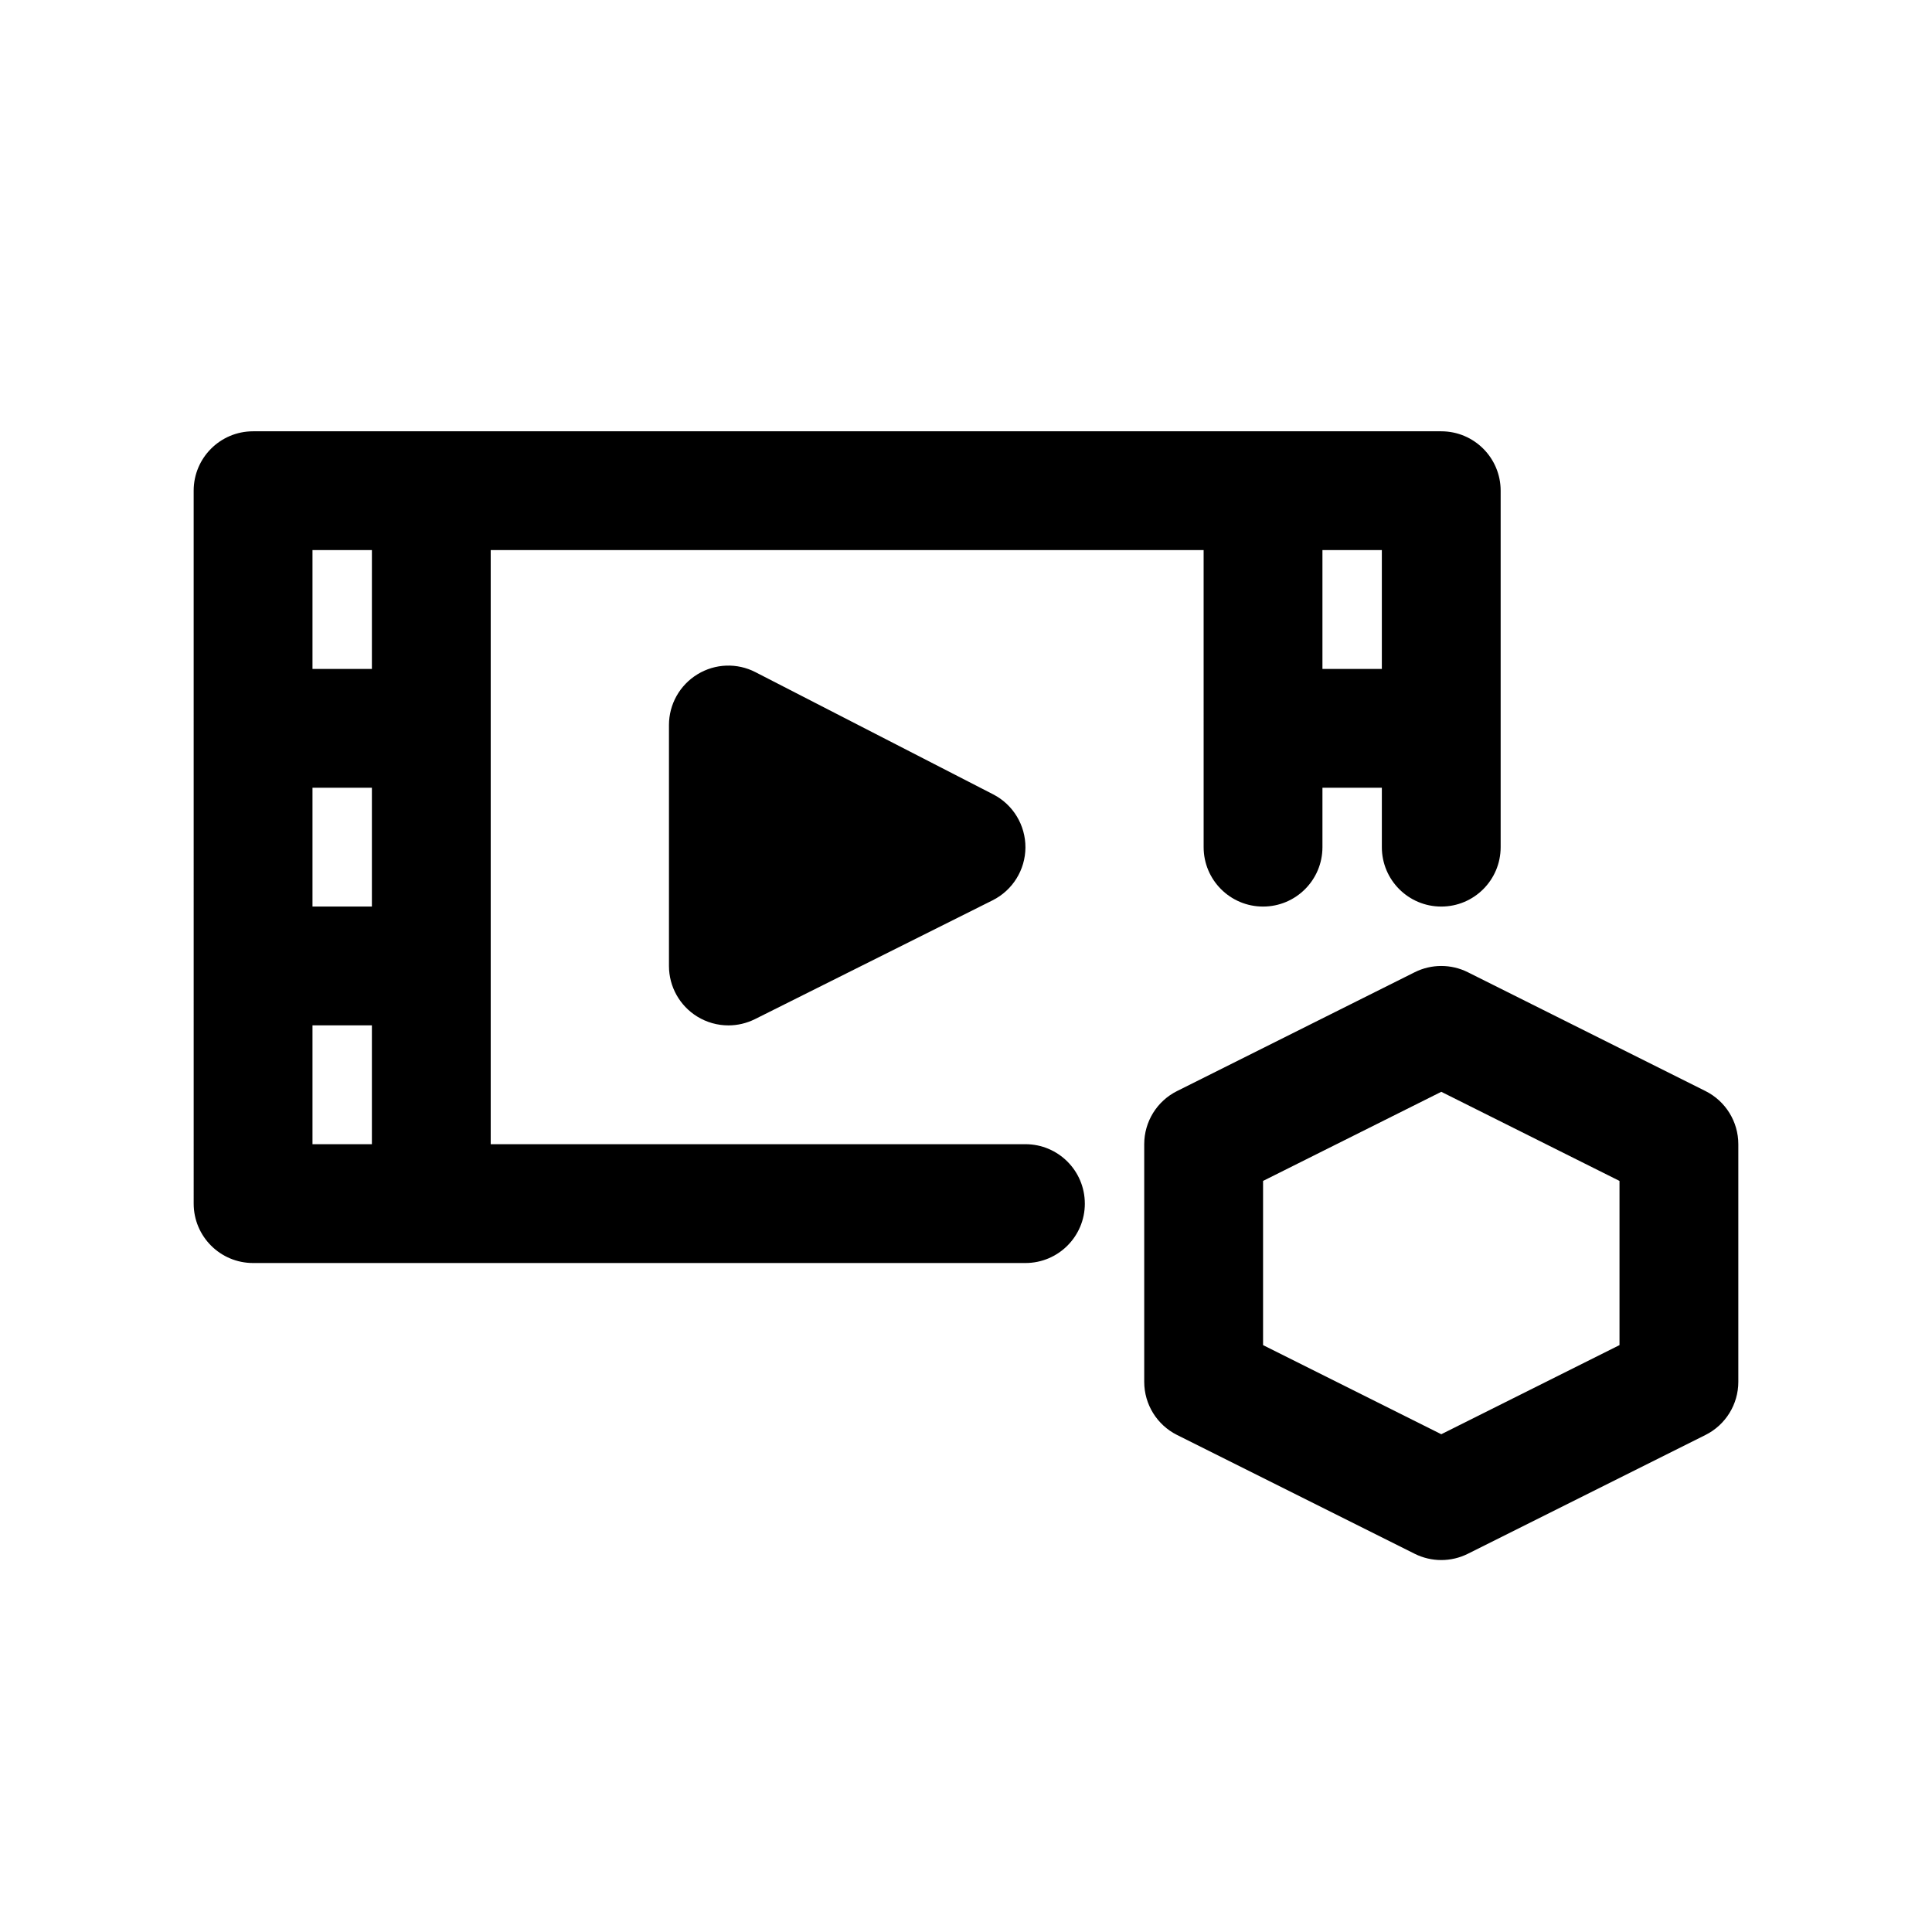
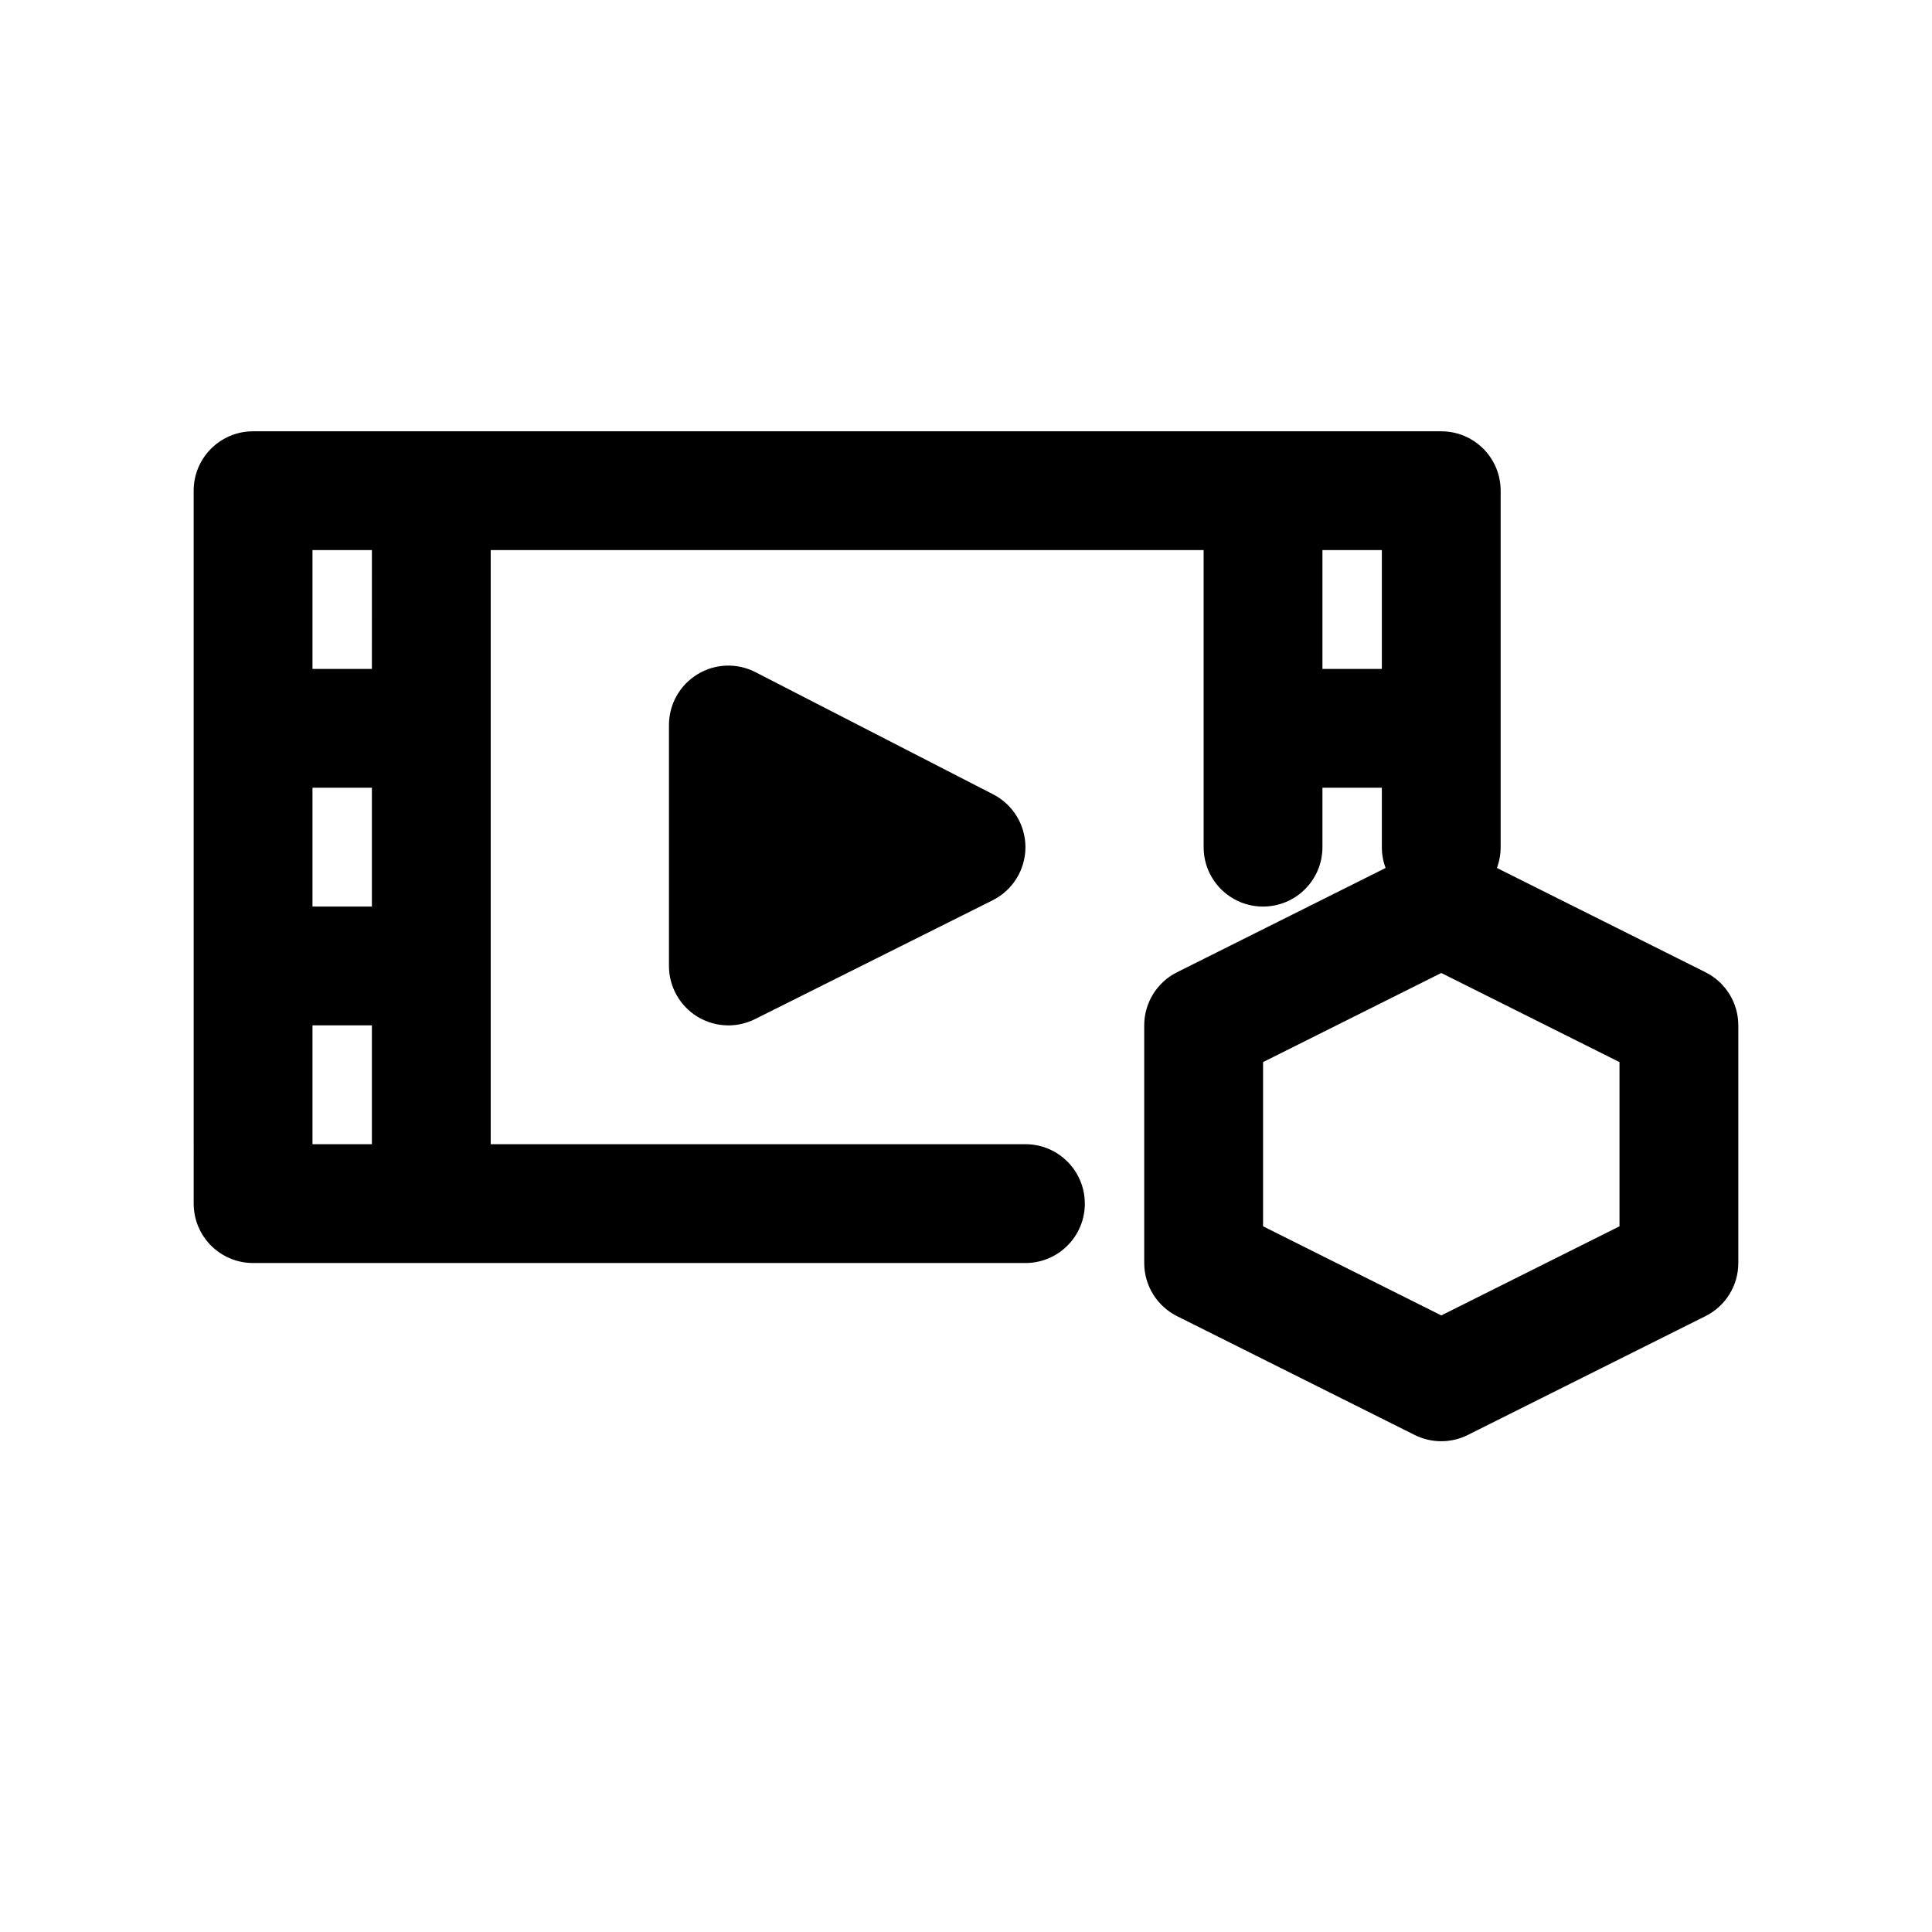
<svg xmlns="http://www.w3.org/2000/svg" fill="#000000" width="800px" height="800px" version="1.1" viewBox="144 144 512 512">
-   <path d="m407.2 354.51c5.273 2.707 8.578 8.156 8.551 14.082-0.031 5.934-3.398 11.348-8.703 14l-62.977 31.488c-2.231 1.105-4.629 1.66-7.043 1.66-2.875 0-5.75-0.793-8.273-2.352-4.641-2.867-7.473-7.934-7.473-13.391v-63.859c0-5.488 2.859-10.578 7.551-13.438 4.676-2.867 10.516-3.082 15.391-0.559zm24.293 108.46c0 8.695-7.043 15.742-15.742 15.742h-204.68c-8.703 0-15.742-7.051-15.742-15.742l-0.004-188.93c0-8.695 7.043-15.742 15.742-15.742h314.88c8.703 0 15.742 7.051 15.742 15.742v94.465c0 8.695-7.043 15.742-15.742 15.742-8.703 0-15.742-7.051-15.742-15.742v-15.742h-15.742v15.742c0 8.695-7.043 15.742-15.742 15.742-8.703 0-15.742-7.051-15.742-15.742l-0.004-78.723h-188.93v157.44h141.7c8.703 0 15.746 7.051 15.746 15.746zm-204.68-78.723h15.742v-31.488h-15.742zm283.39-94.465h-15.742v31.488h15.742zm-283.39 0v31.488h15.742l0.004-31.488zm0 157.44h15.742v-31.488h-15.742zm377.86 0v62.977c0 5.965-3.367 11.414-8.703 14.082l-62.977 31.488c-2.215 1.109-4.629 1.66-7.043 1.66-2.414 0-4.828-0.555-7.043-1.66l-62.977-31.488c-5.332-2.668-8.699-8.117-8.699-14.082v-62.977c0-5.965 3.367-11.414 8.703-14.082l62.977-31.488c4.43-2.215 9.656-2.215 14.082 0l62.977 31.488c5.336 2.668 8.703 8.117 8.703 14.082zm-31.488 9.734-47.23-23.617-47.23 23.617v43.512l47.23 23.617 47.23-23.617z" />
+   <path d="m407.2 354.51c5.273 2.707 8.578 8.156 8.551 14.082-0.031 5.934-3.398 11.348-8.703 14l-62.977 31.488c-2.231 1.105-4.629 1.66-7.043 1.66-2.875 0-5.75-0.793-8.273-2.352-4.641-2.867-7.473-7.934-7.473-13.391v-63.859c0-5.488 2.859-10.578 7.551-13.438 4.676-2.867 10.516-3.082 15.391-0.559zm24.293 108.46c0 8.695-7.043 15.742-15.742 15.742h-204.68c-8.703 0-15.742-7.051-15.742-15.742l-0.004-188.93c0-8.695 7.043-15.742 15.742-15.742h314.88c8.703 0 15.742 7.051 15.742 15.742v94.465c0 8.695-7.043 15.742-15.742 15.742-8.703 0-15.742-7.051-15.742-15.742v-15.742h-15.742v15.742c0 8.695-7.043 15.742-15.742 15.742-8.703 0-15.742-7.051-15.742-15.742l-0.004-78.723h-188.93v157.44h141.7c8.703 0 15.746 7.051 15.746 15.746zm-204.68-78.723h15.742v-31.488h-15.742zm283.39-94.465h-15.742v31.488h15.742zm-283.39 0v31.488h15.742l0.004-31.488zm0 157.44h15.742v-31.488h-15.742m377.86 0v62.977c0 5.965-3.367 11.414-8.703 14.082l-62.977 31.488c-2.215 1.109-4.629 1.66-7.043 1.66-2.414 0-4.828-0.555-7.043-1.66l-62.977-31.488c-5.332-2.668-8.699-8.117-8.699-14.082v-62.977c0-5.965 3.367-11.414 8.703-14.082l62.977-31.488c4.43-2.215 9.656-2.215 14.082 0l62.977 31.488c5.336 2.668 8.703 8.117 8.703 14.082zm-31.488 9.734-47.23-23.617-47.23 23.617v43.512l47.23 23.617 47.23-23.617z" />
</svg>